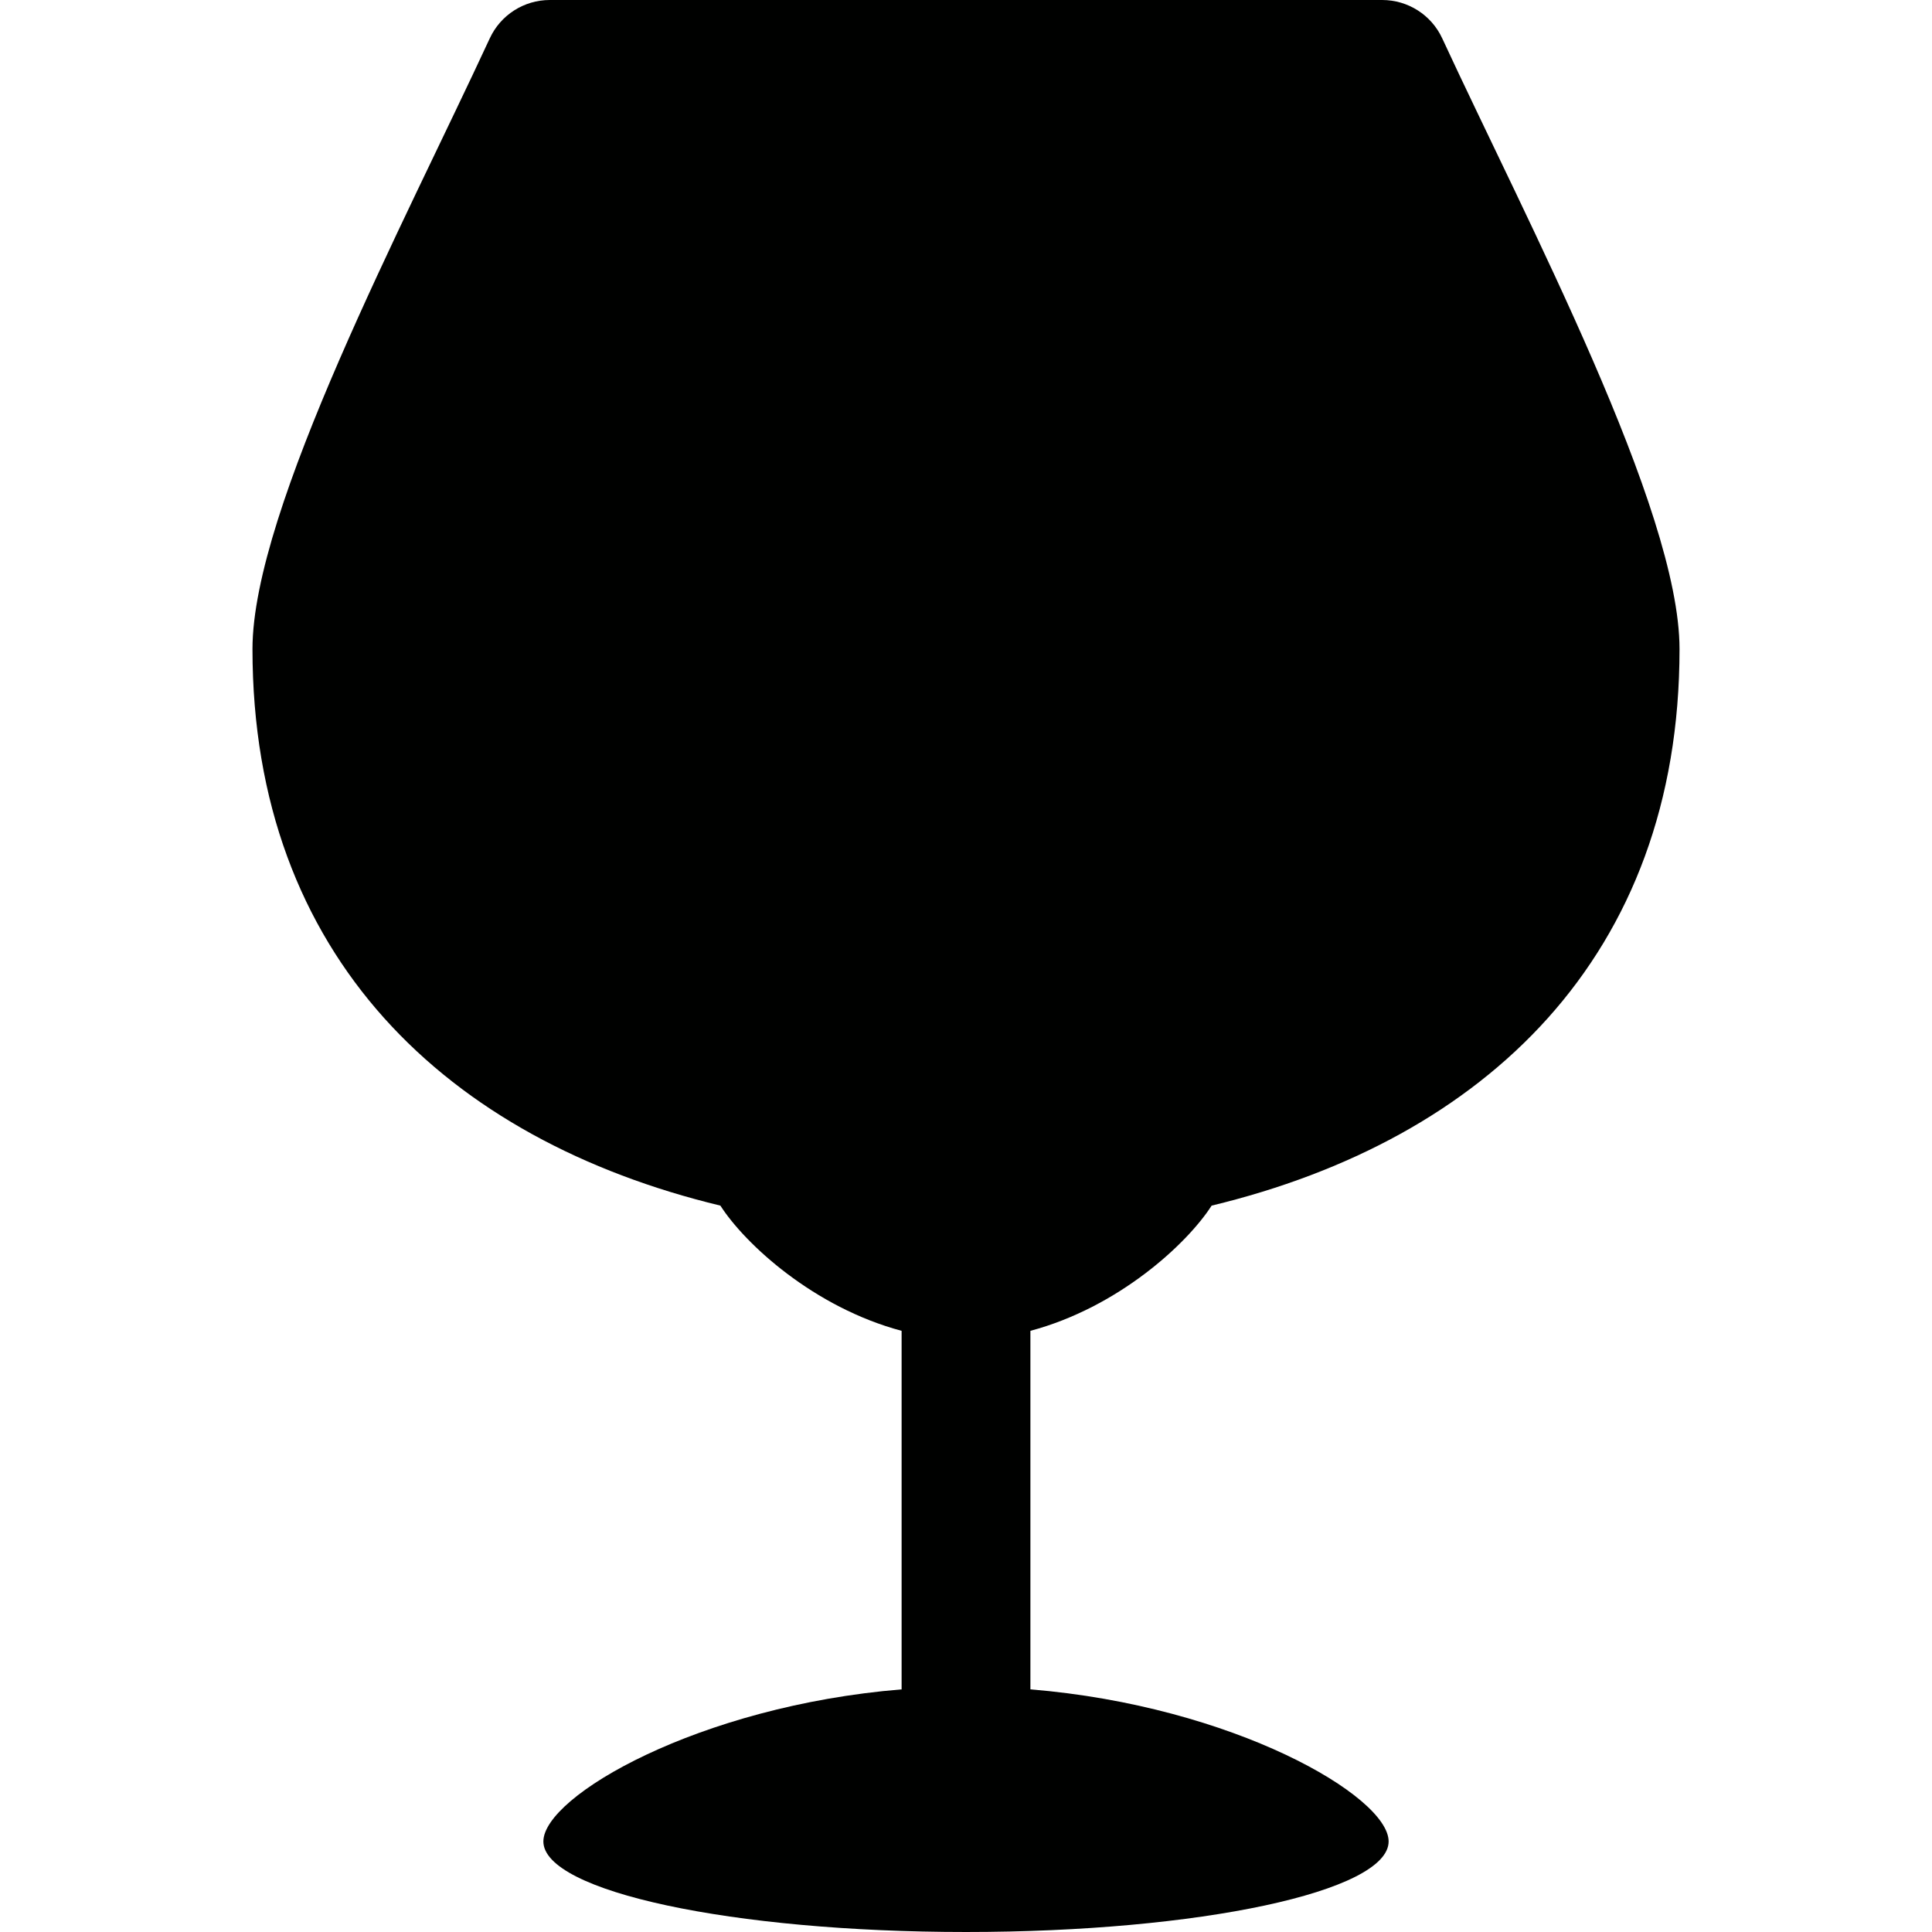
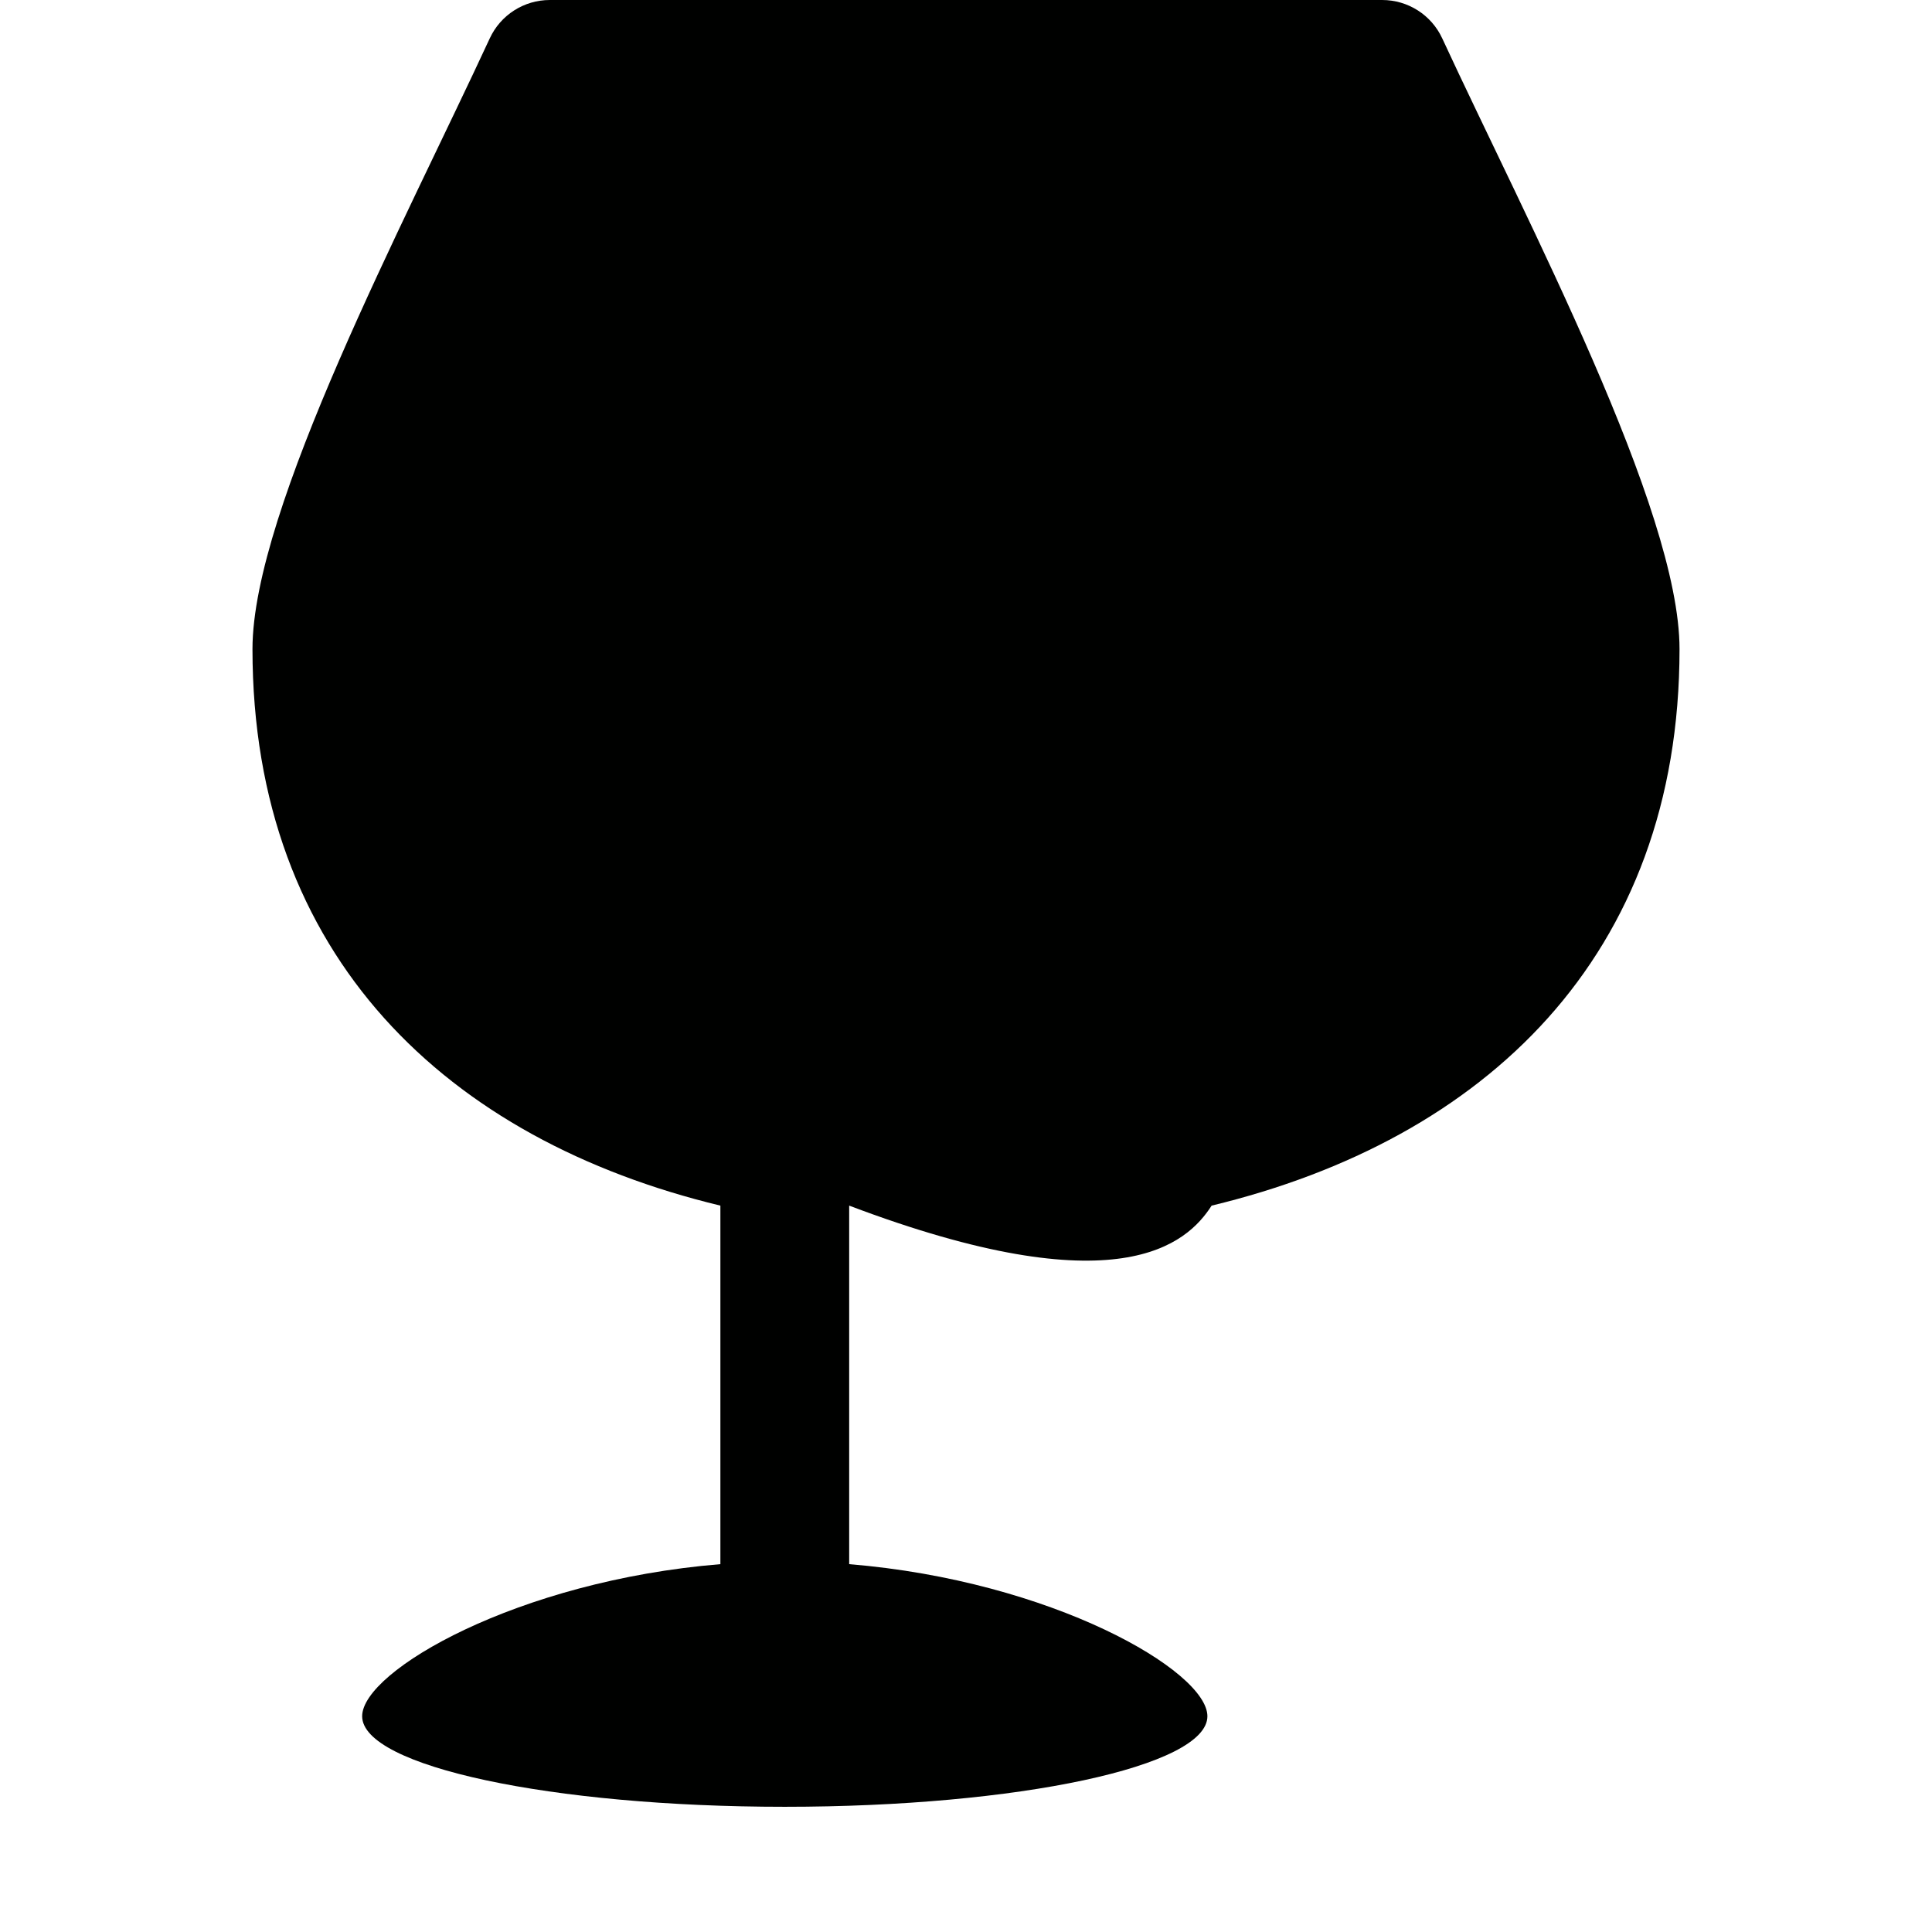
<svg xmlns="http://www.w3.org/2000/svg" height="800px" width="800px" version="1.1" id="Capa_1" viewBox="0 0 491.117 491.117" xml:space="preserve">
-   <path id="oversized-wine-glass-5" style="fill:#000100;" d="M307.996,306.472c69.357-16.724,118.942-63.276,118.942-141.484  c0-35.556-38.736-108.616-60.321-155.235C363.869,3.805,357.907,0,351.357,0H139.755c-6.554,0-12.506,3.805-15.255,9.752  c-21.584,46.619-60.32,119.68-60.32,155.235c0,78.208,49.585,124.761,118.943,141.484c6.257,9.752,23.75,25.879,46.067,31.827  v91.141c-51.542,4.222-91.064,27.146-91.064,38.659c0,12.722,48.097,23.018,107.434,23.018c59.336,0,107.43-10.296,107.43-23.018  c0-11.514-39.519-34.437-91.061-38.659v-91.141C284.245,332.352,301.738,316.225,307.996,306.472z" />
+   <path id="oversized-wine-glass-5" style="fill:#000100;" d="M307.996,306.472c69.357-16.724,118.942-63.276,118.942-141.484  c0-35.556-38.736-108.616-60.321-155.235C363.869,3.805,357.907,0,351.357,0H139.755c-6.554,0-12.506,3.805-15.255,9.752  c-21.584,46.619-60.32,119.68-60.32,155.235c0,78.208,49.585,124.761,118.943,141.484v91.141c-51.542,4.222-91.064,27.146-91.064,38.659c0,12.722,48.097,23.018,107.434,23.018c59.336,0,107.43-10.296,107.43-23.018  c0-11.514-39.519-34.437-91.061-38.659v-91.141C284.245,332.352,301.738,316.225,307.996,306.472z" />
</svg>